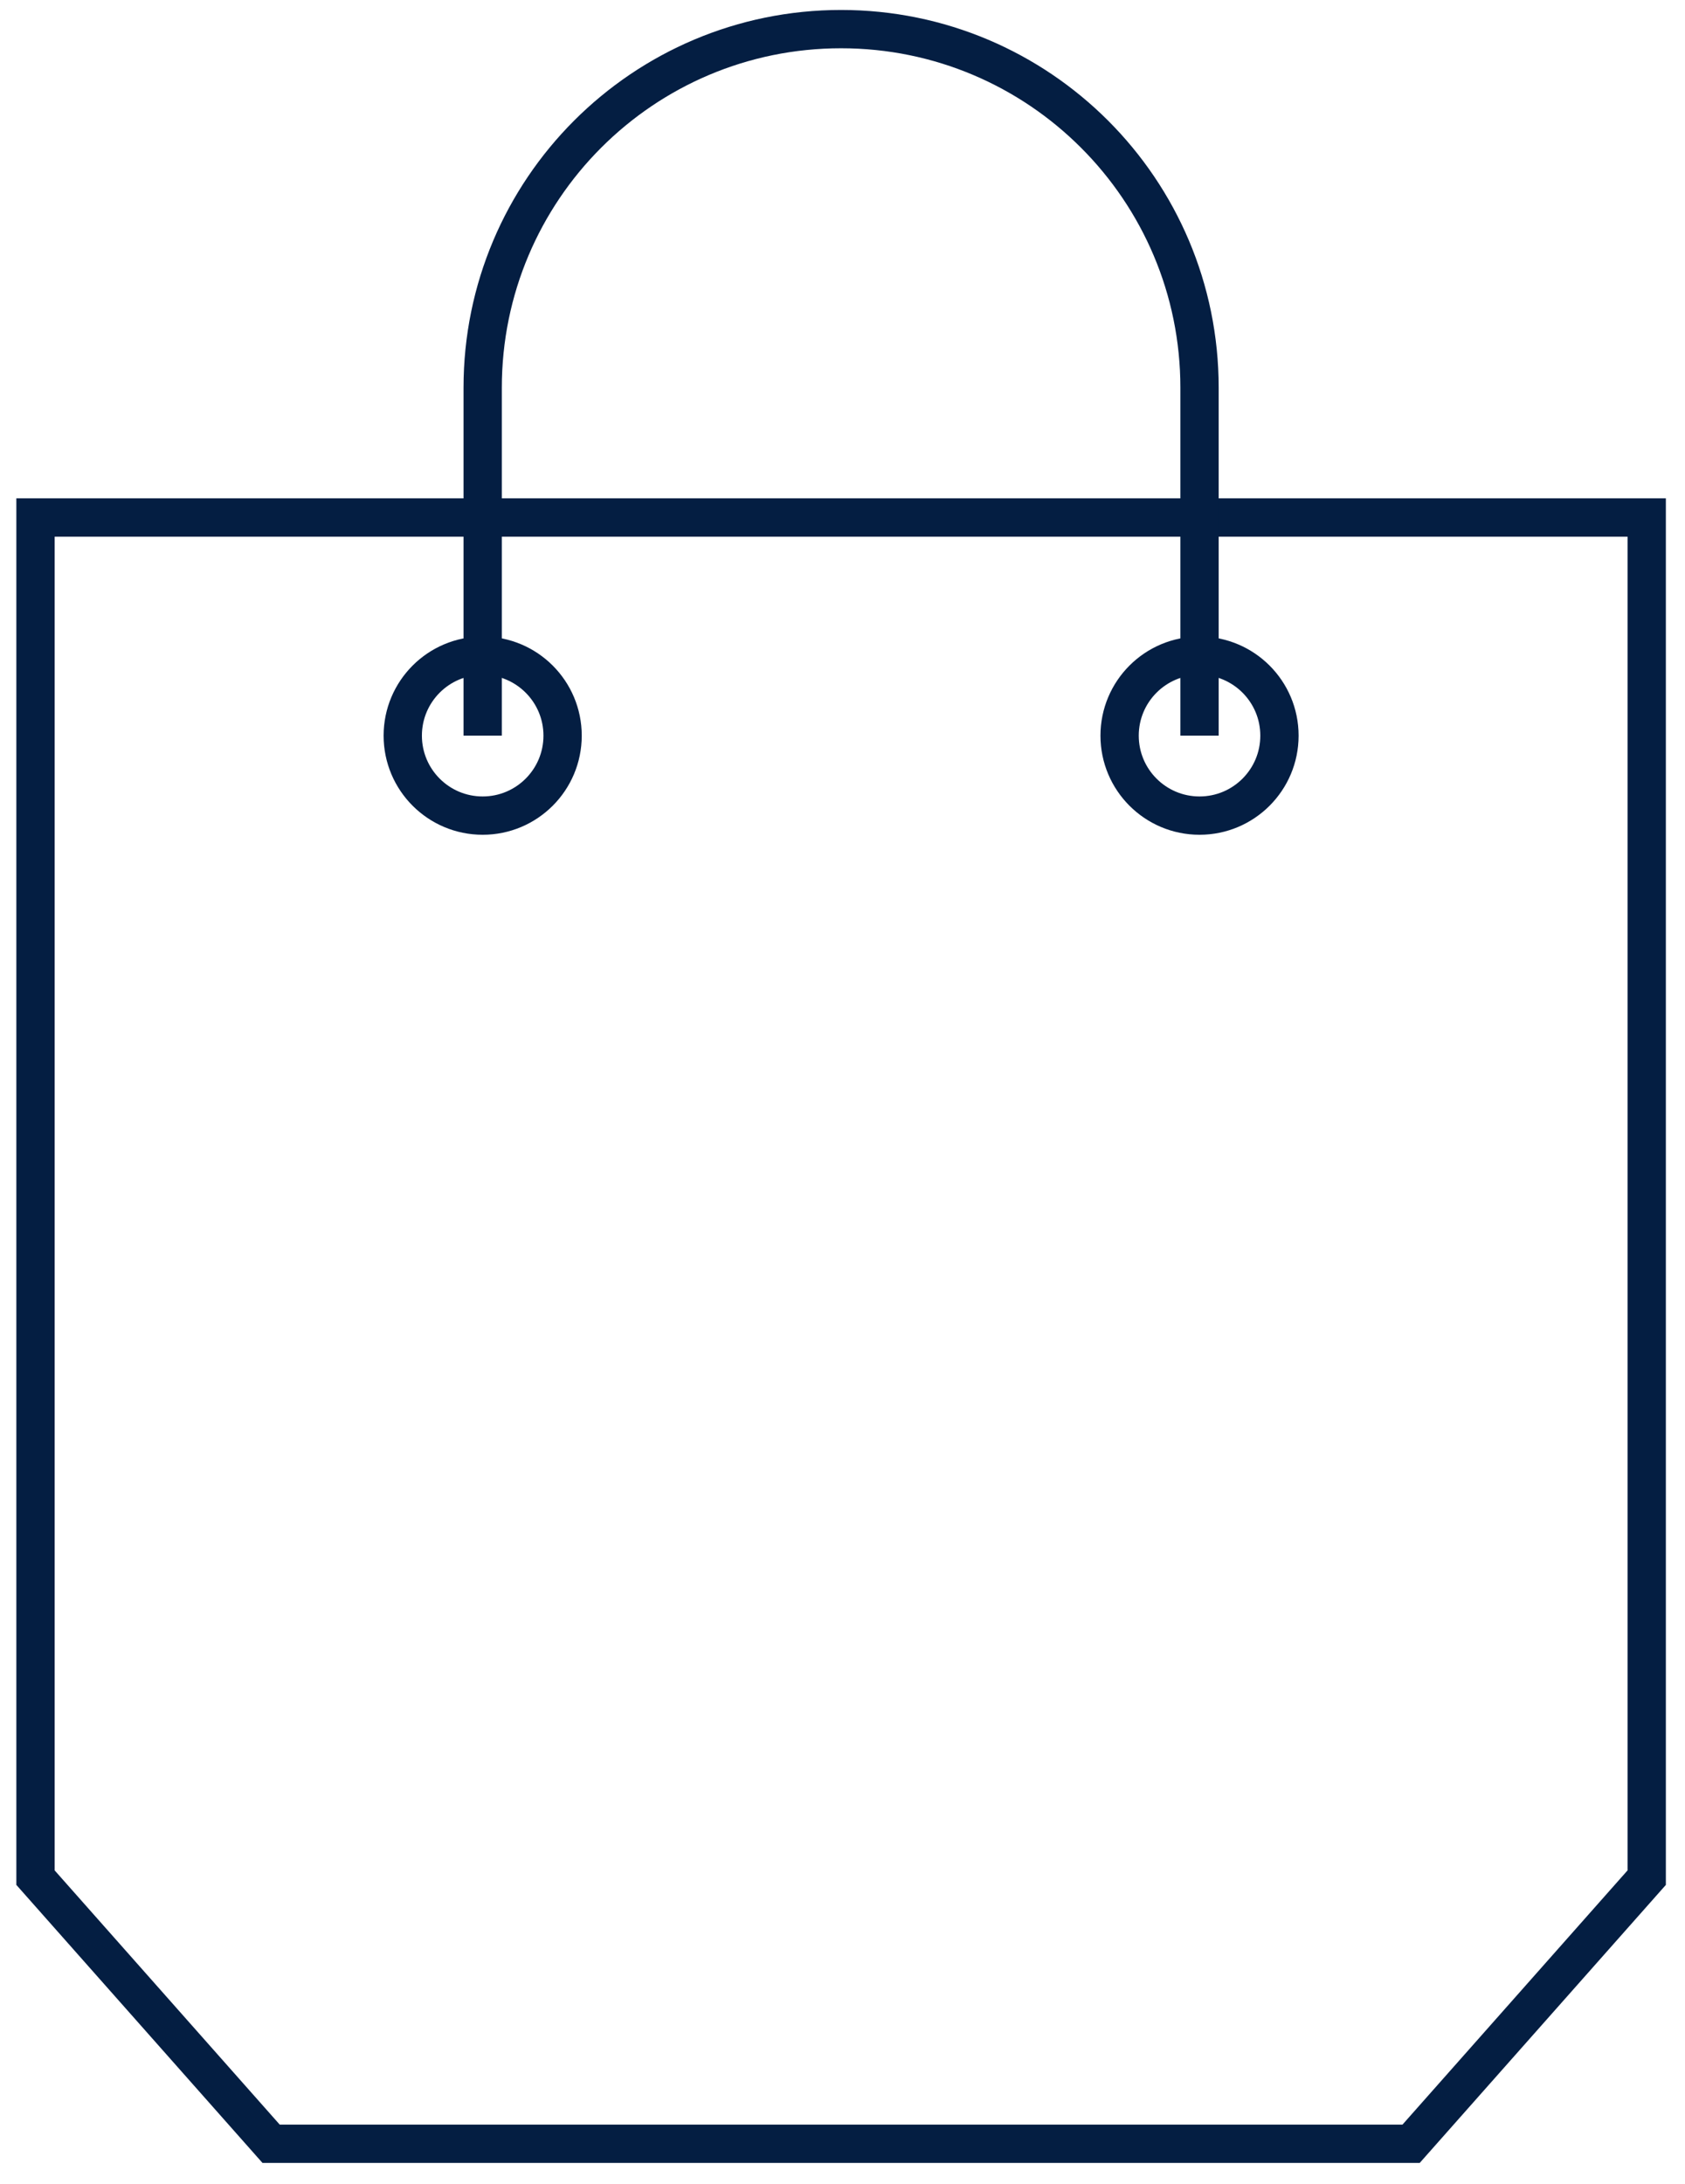
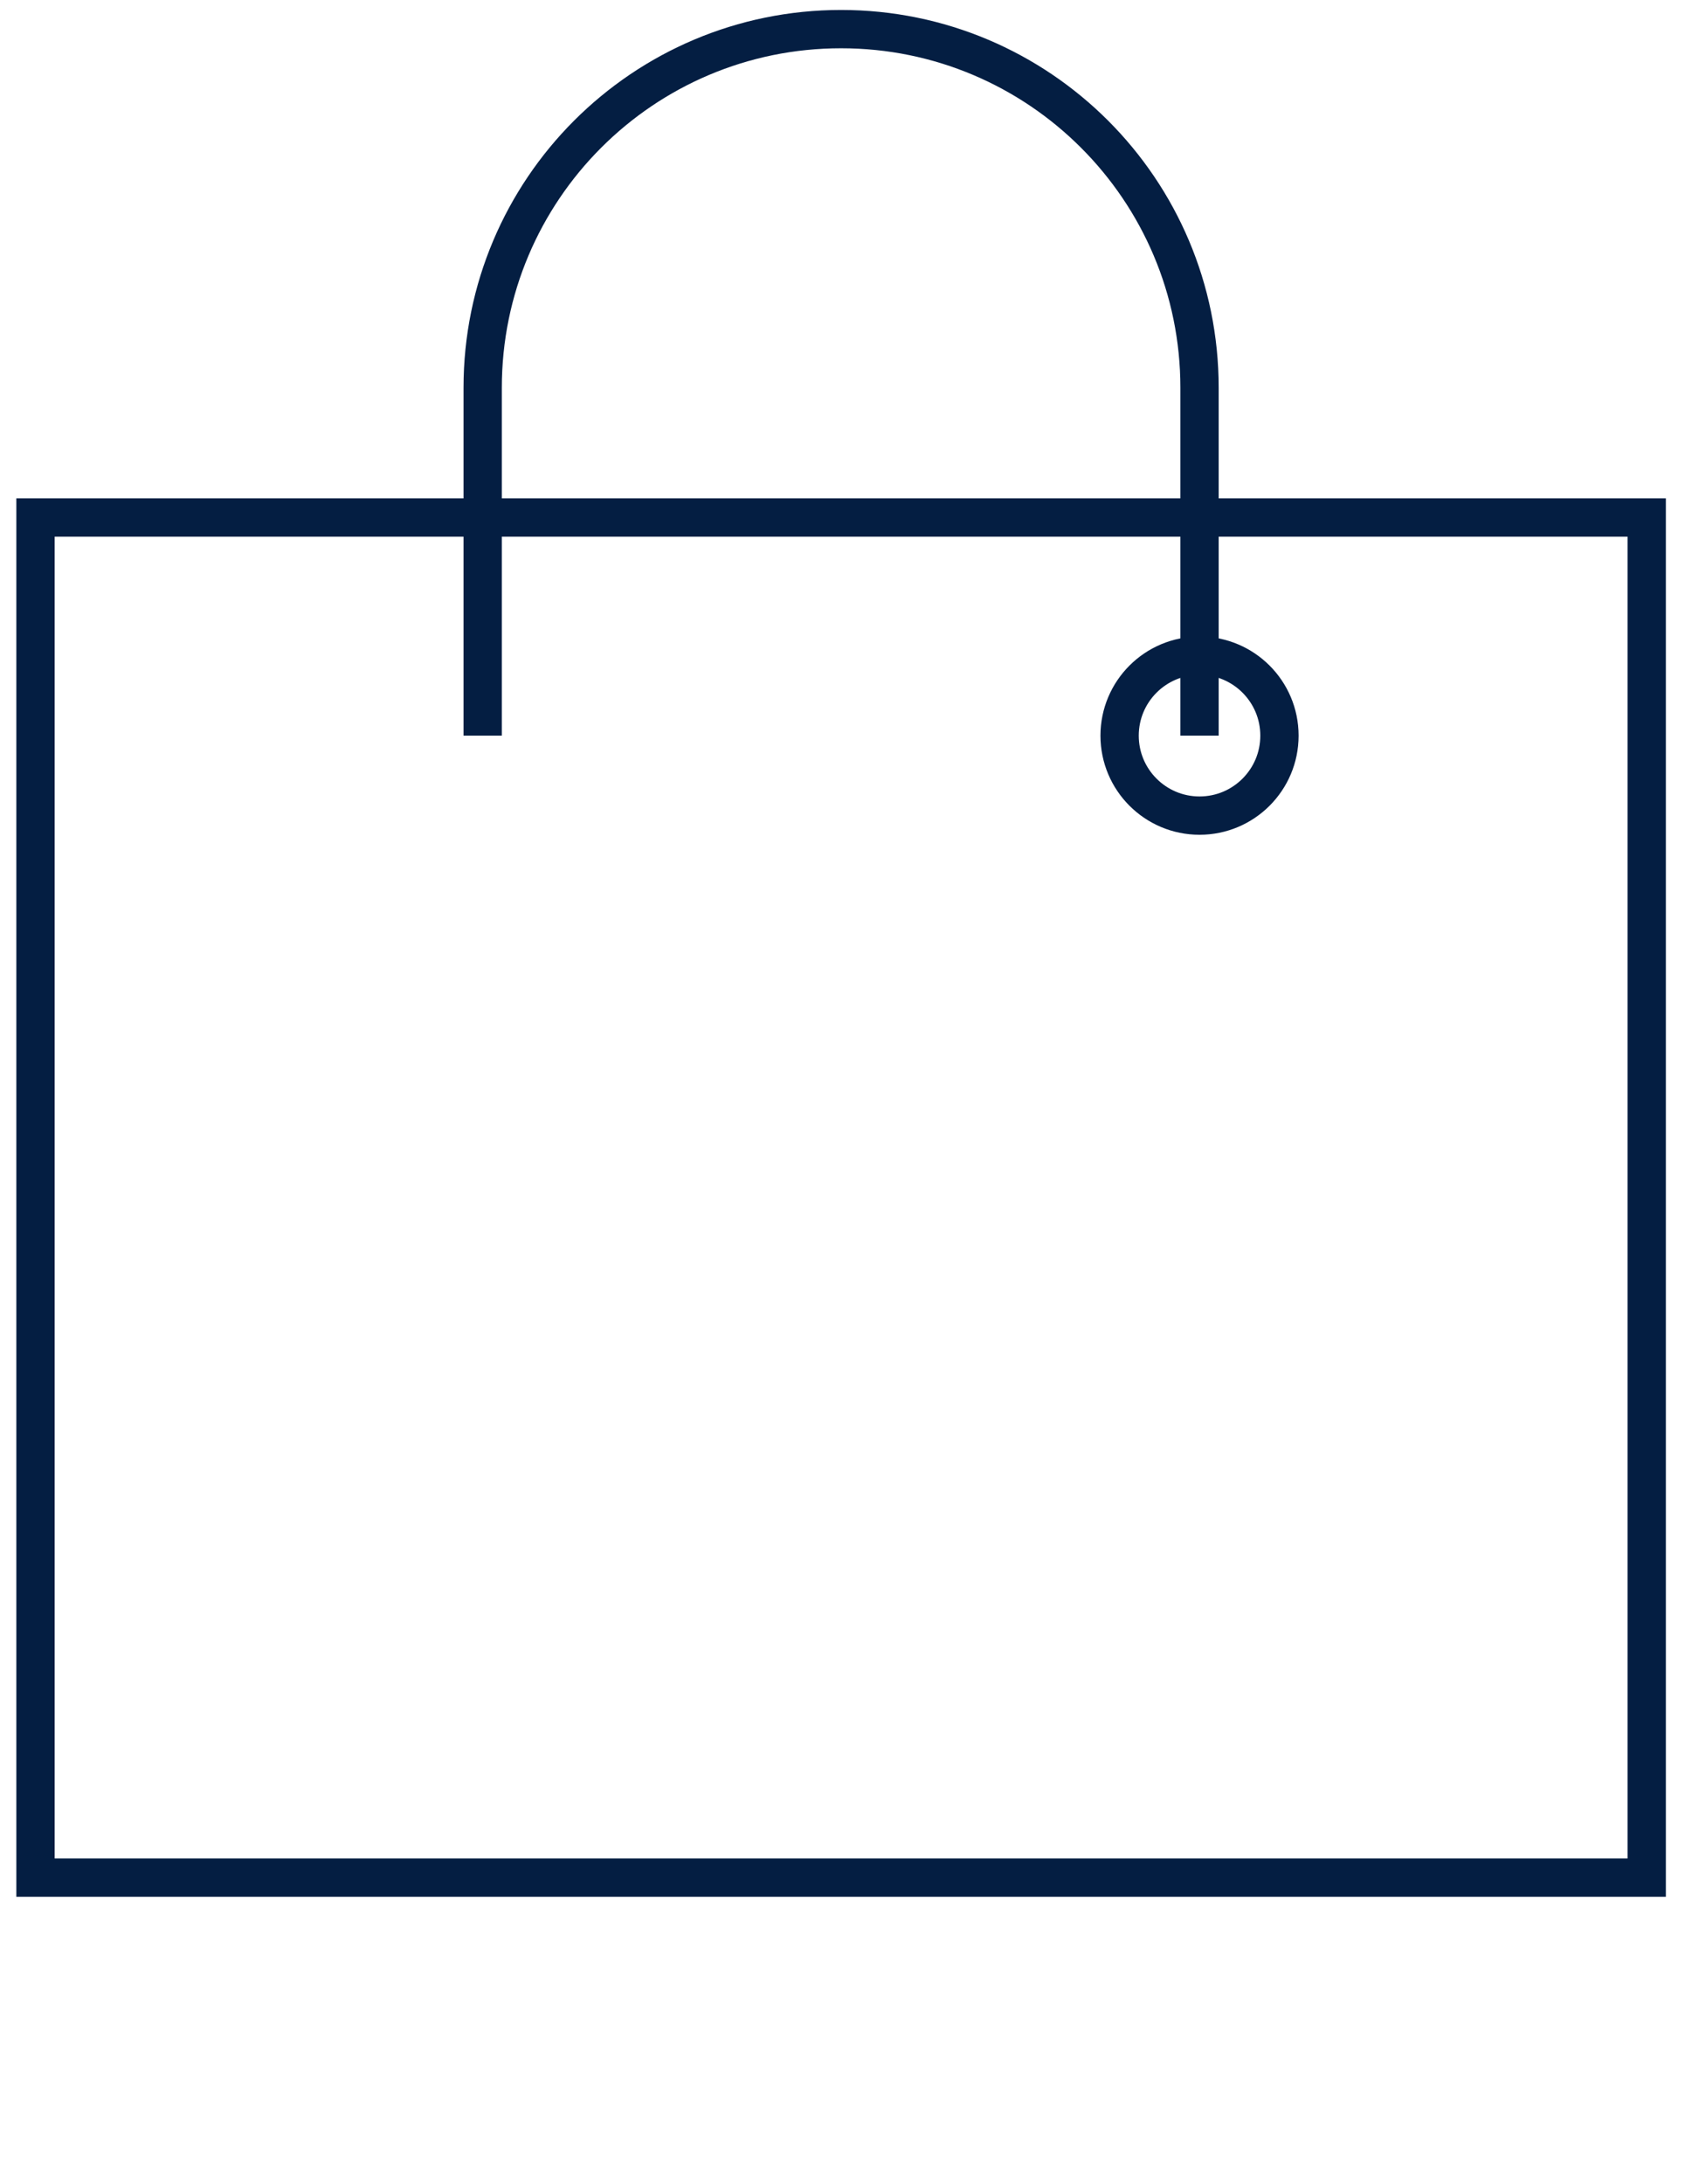
<svg xmlns="http://www.w3.org/2000/svg" width="44" height="57" viewBox="0 0 44 57" fill="none">
-   <path d="M0.927 49.01V13.508H43V49.01L36.848 55.956H7.079L0.927 49.01Z" stroke="#041E42" />
+   <path d="M0.927 49.01V13.508H43V49.01H7.079L0.927 49.01Z" stroke="#041E42" />
  <path d="M12.604 19.202V10.12C12.604 4.951 16.794 0.76 21.963 0.76C27.132 0.76 31.323 4.951 31.323 10.12V19.202" stroke="#041E42" />
-   <circle cx="12.604" cy="19.202" r="2.087" stroke="#041E42" />
  <circle cx="31.323" cy="19.202" r="2.087" stroke="#041E42" />
</svg>